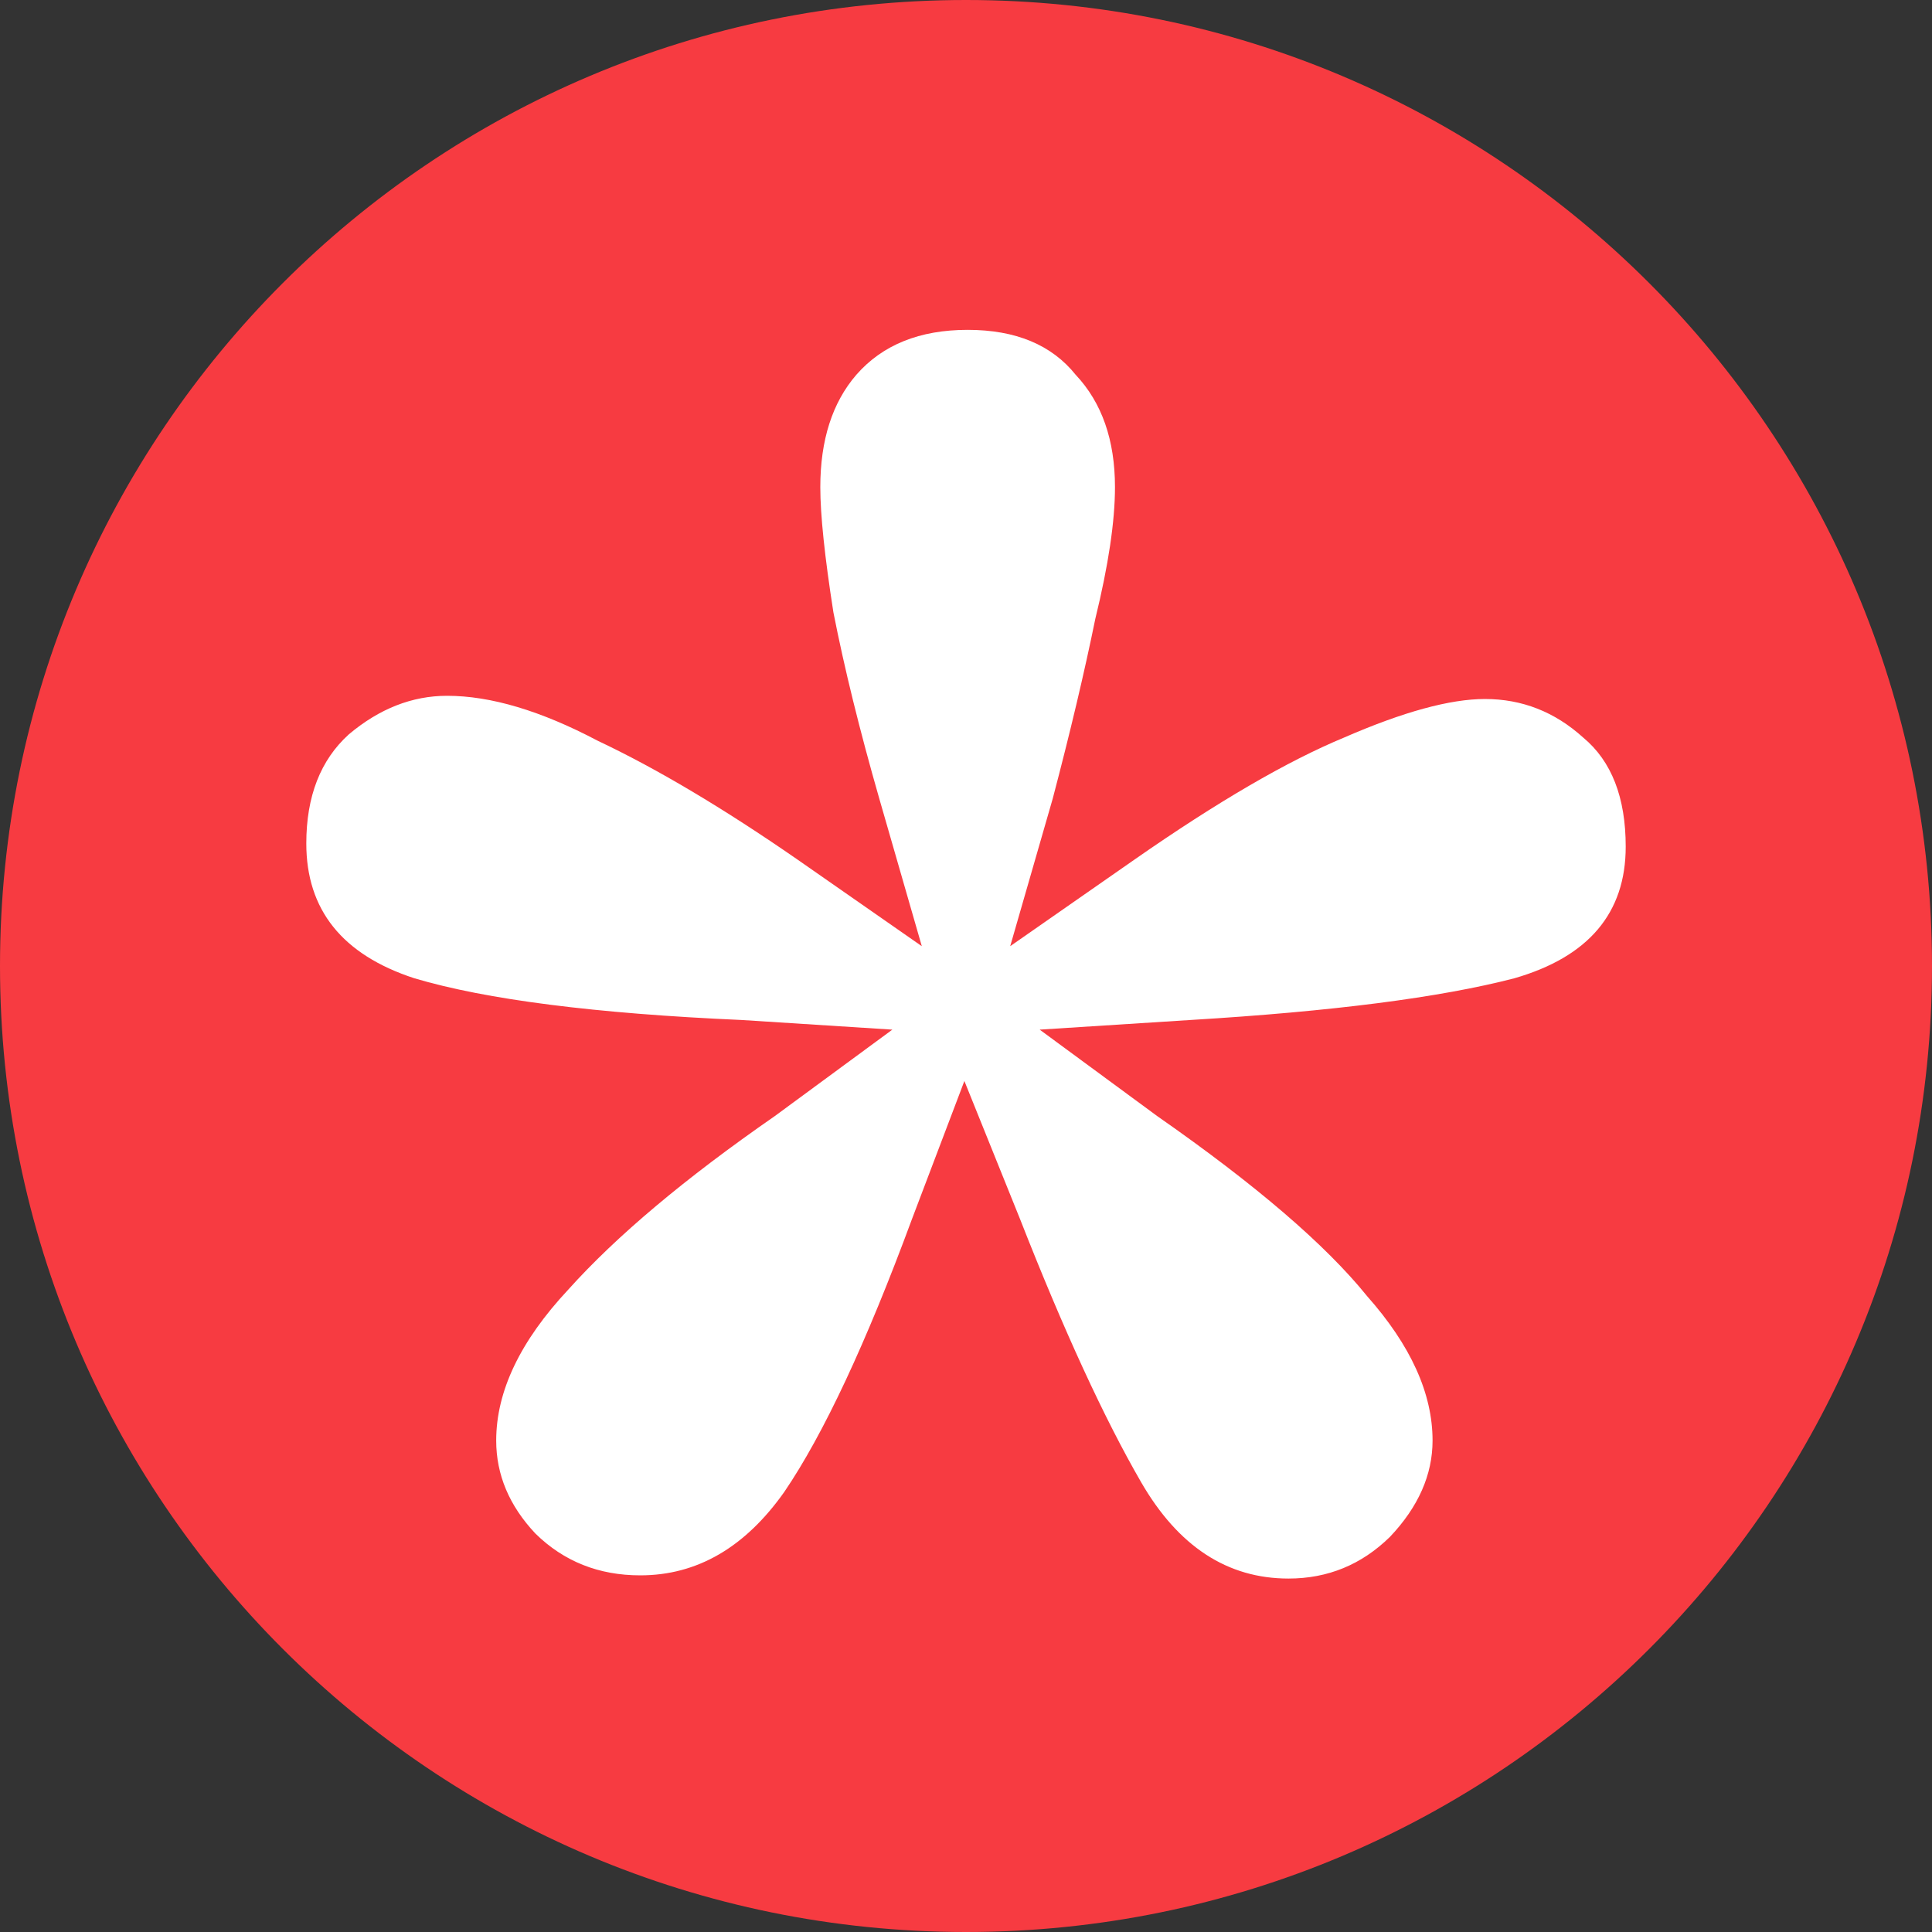
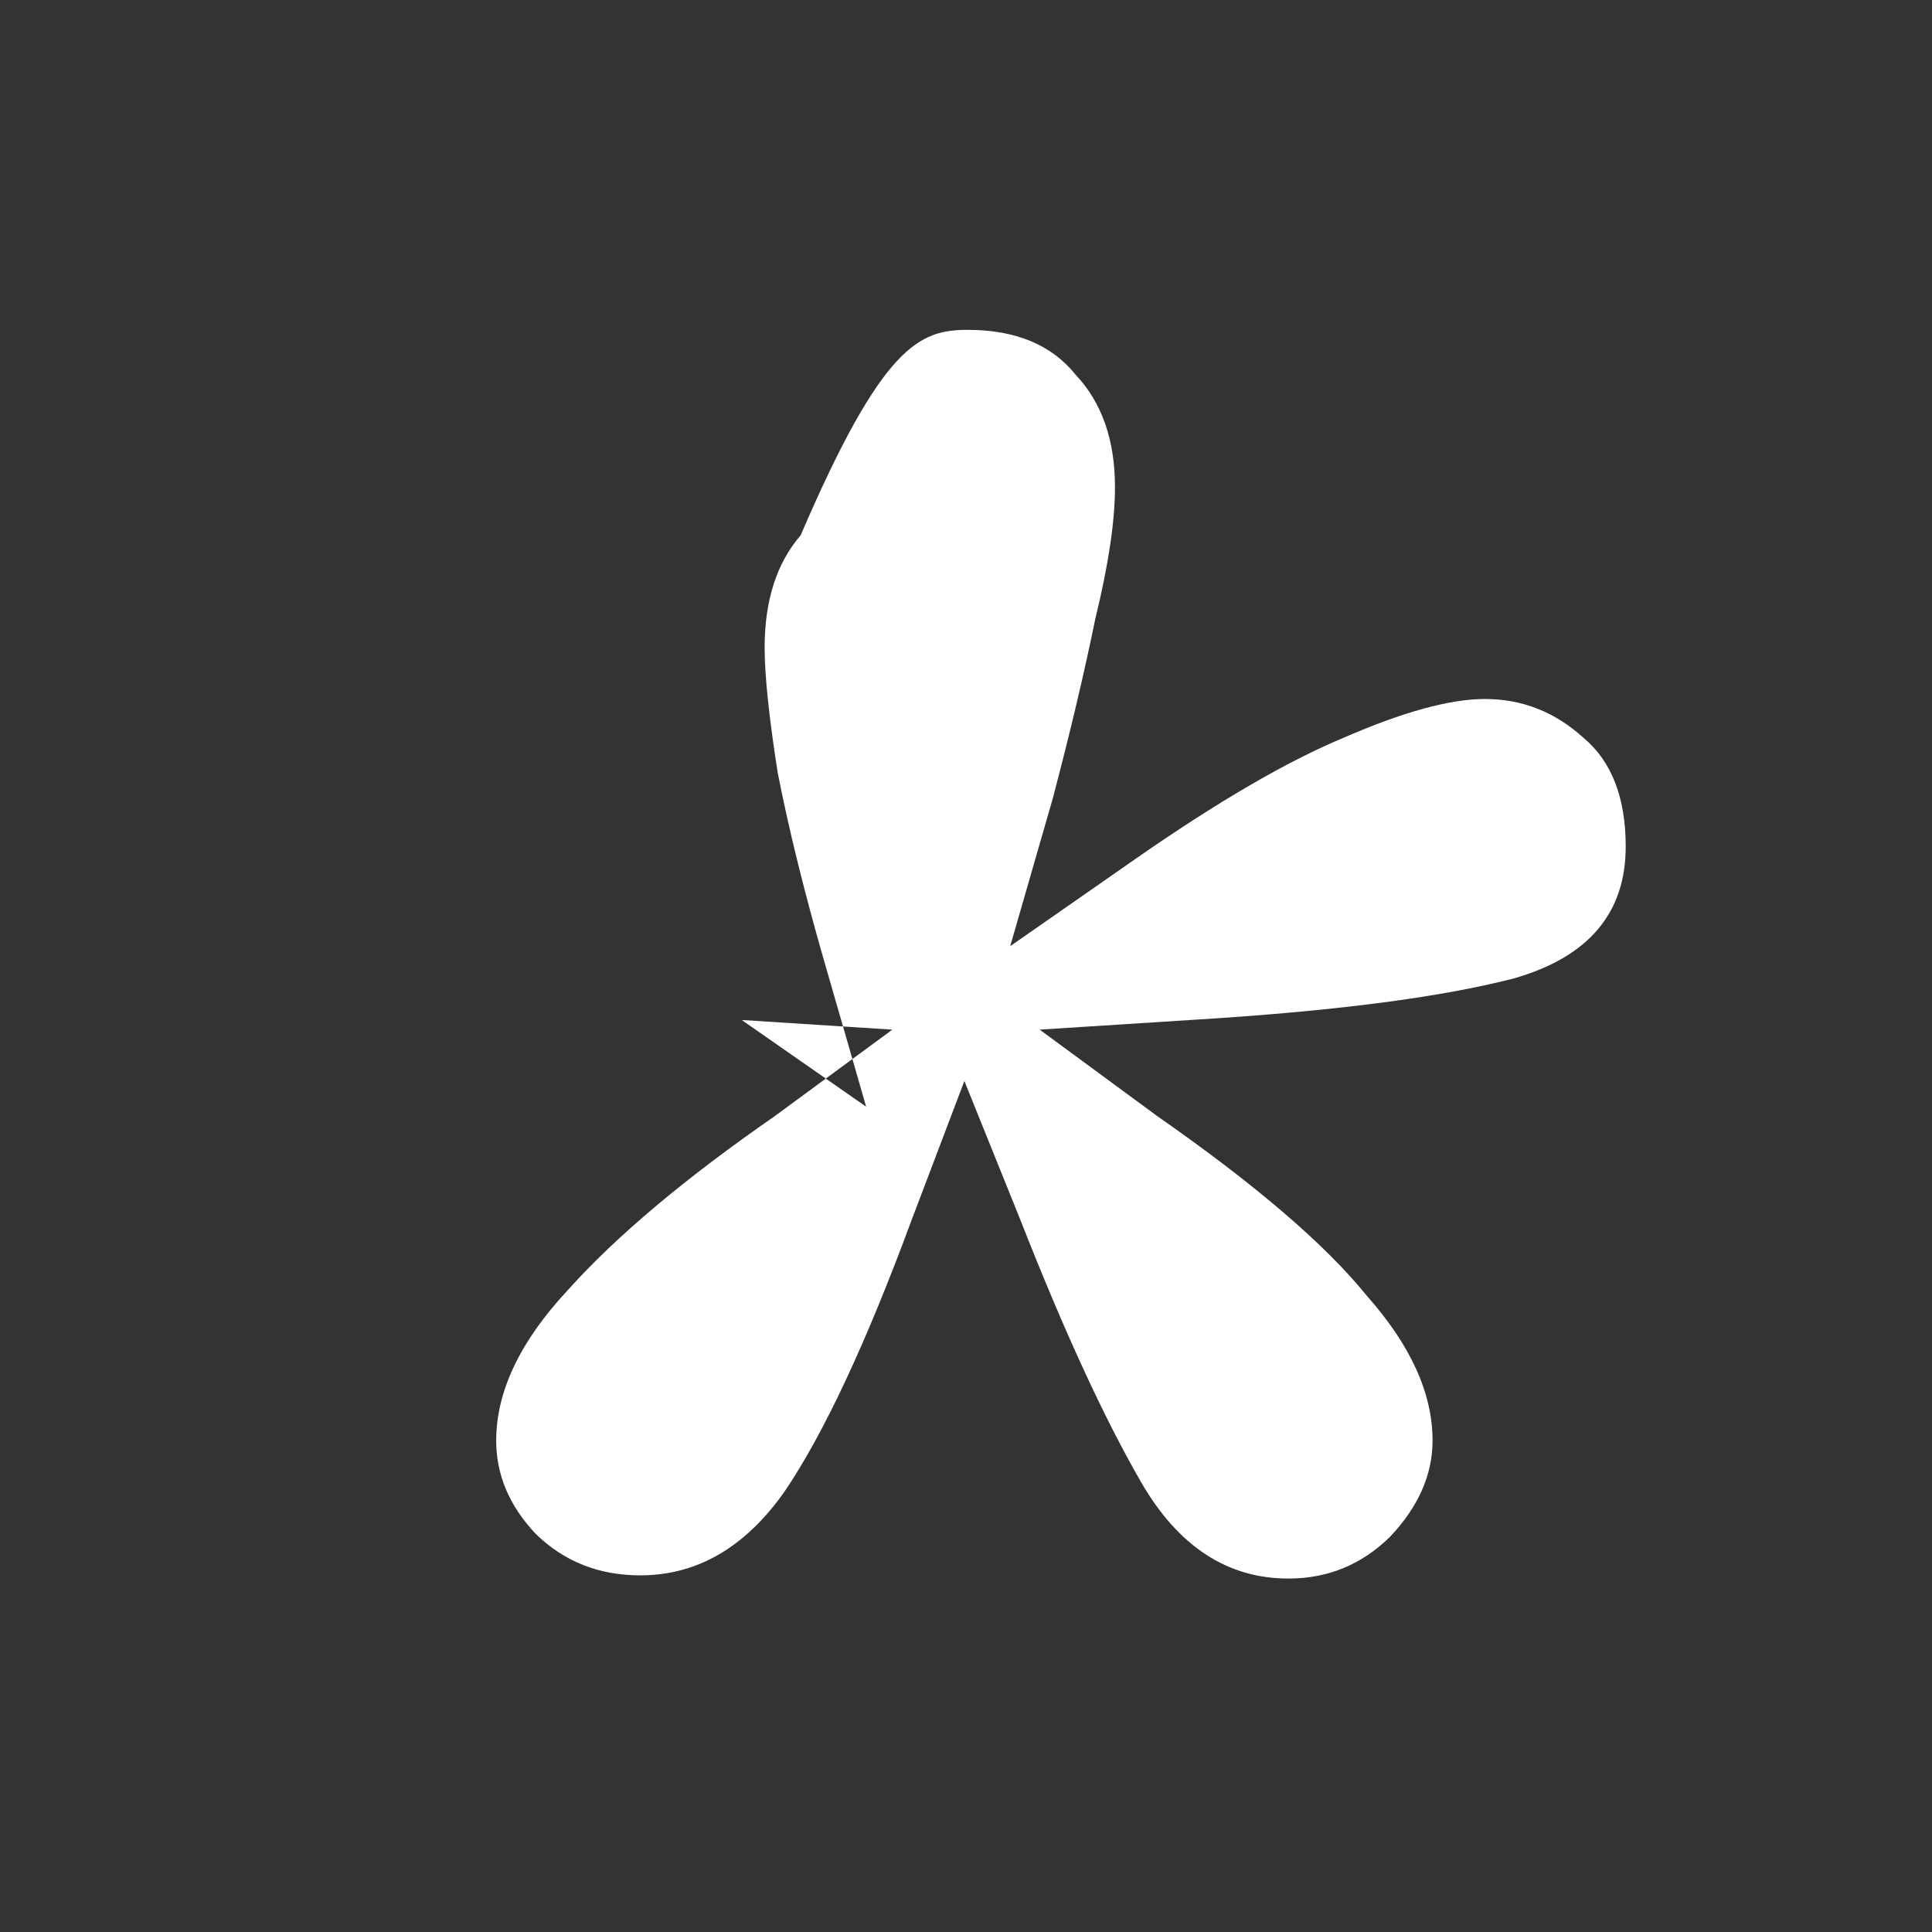
<svg xmlns="http://www.w3.org/2000/svg" width="82" height="82" viewBox="0 0 82 82" fill="none">
  <rect x="0" y="0" width="82" height="82" fill="#333333" stroke="none" />
-   <path d="M82 41c0 22.644-18.356 41-41 41S0 63.644 0 41 18.356 0 41 0s41 18.356 41 41Z" fill="#F73B41" />
-   <path d="M41.07 14c2.038 0 3.566.636 4.585 1.907 1.112 1.181 1.668 2.77 1.668 4.769 0 1.453-.278 3.315-.834 5.586-.463 2.271-1.065 4.814-1.807 7.63l-1.806 6.267 5.28-3.679c3.521-2.453 6.485-4.178 8.894-5.177 2.501-1.09 4.493-1.635 5.975-1.635 1.575 0 2.964.545 4.169 1.635 1.204.999 1.806 2.543 1.806 4.632 0 2.816-1.575 4.678-4.725 5.586-3.149.818-7.735 1.408-13.756 1.771l-6.392.409 5.002 3.679c4.169 2.907 7.133 5.45 8.893 7.63 1.853 2.089 2.78 4.133 2.78 6.131 0 1.453-.603 2.816-1.807 4.087-1.204 1.181-2.64 1.771-4.308 1.771-2.593 0-4.678-1.363-6.253-4.087-1.575-2.725-3.288-6.449-5.141-11.172l-2.362-5.859-2.224 5.859c-1.945 5.268-3.752 9.129-5.419 11.581-1.668 2.362-3.706 3.542-6.114 3.542-1.76 0-3.243-.59-4.447-1.771-1.112-1.181-1.667-2.498-1.667-3.951 0-2.089 1.019-4.224 3.057-6.404 2.038-2.271 4.956-4.723 8.754-7.357l5.003-3.679-6.393-.409c-6.206-.273-10.838-.863-13.895-1.771-3.057-.999-4.586-2.907-4.586-5.722 0-1.998.602-3.542 1.807-4.632 1.296-1.09 2.686-1.635 4.168-1.635 1.853 0 3.984.636 6.392 1.907 2.502 1.181 5.327 2.861 8.477 5.041l5.28 3.679-1.806-6.267c-.834-2.907-1.483-5.541-1.946-7.902-.37-2.362-.556-4.133-.556-5.314 0-1.998.51-3.588 1.529-4.769C37.457 14.636 39.031 14 41.07 14Z" fill="#fff" />
+   <path d="M41.07 14c2.038 0 3.566.636 4.585 1.907 1.112 1.181 1.668 2.77 1.668 4.769 0 1.453-.278 3.315-.834 5.586-.463 2.271-1.065 4.814-1.807 7.63l-1.806 6.267 5.28-3.679c3.521-2.453 6.485-4.178 8.894-5.177 2.501-1.09 4.493-1.635 5.975-1.635 1.575 0 2.964.545 4.169 1.635 1.204.999 1.806 2.543 1.806 4.632 0 2.816-1.575 4.678-4.725 5.586-3.149.818-7.735 1.408-13.756 1.771l-6.392.409 5.002 3.679c4.169 2.907 7.133 5.45 8.893 7.63 1.853 2.089 2.78 4.133 2.78 6.131 0 1.453-.603 2.816-1.807 4.087-1.204 1.181-2.64 1.771-4.308 1.771-2.593 0-4.678-1.363-6.253-4.087-1.575-2.725-3.288-6.449-5.141-11.172l-2.362-5.859-2.224 5.859c-1.945 5.268-3.752 9.129-5.419 11.581-1.668 2.362-3.706 3.542-6.114 3.542-1.76 0-3.243-.59-4.447-1.771-1.112-1.181-1.667-2.498-1.667-3.951 0-2.089 1.019-4.224 3.057-6.404 2.038-2.271 4.956-4.723 8.754-7.357l5.003-3.679-6.393-.409l5.28 3.679-1.806-6.267c-.834-2.907-1.483-5.541-1.946-7.902-.37-2.362-.556-4.133-.556-5.314 0-1.998.51-3.588 1.529-4.769C37.457 14.636 39.031 14 41.07 14Z" fill="#fff" />
</svg>